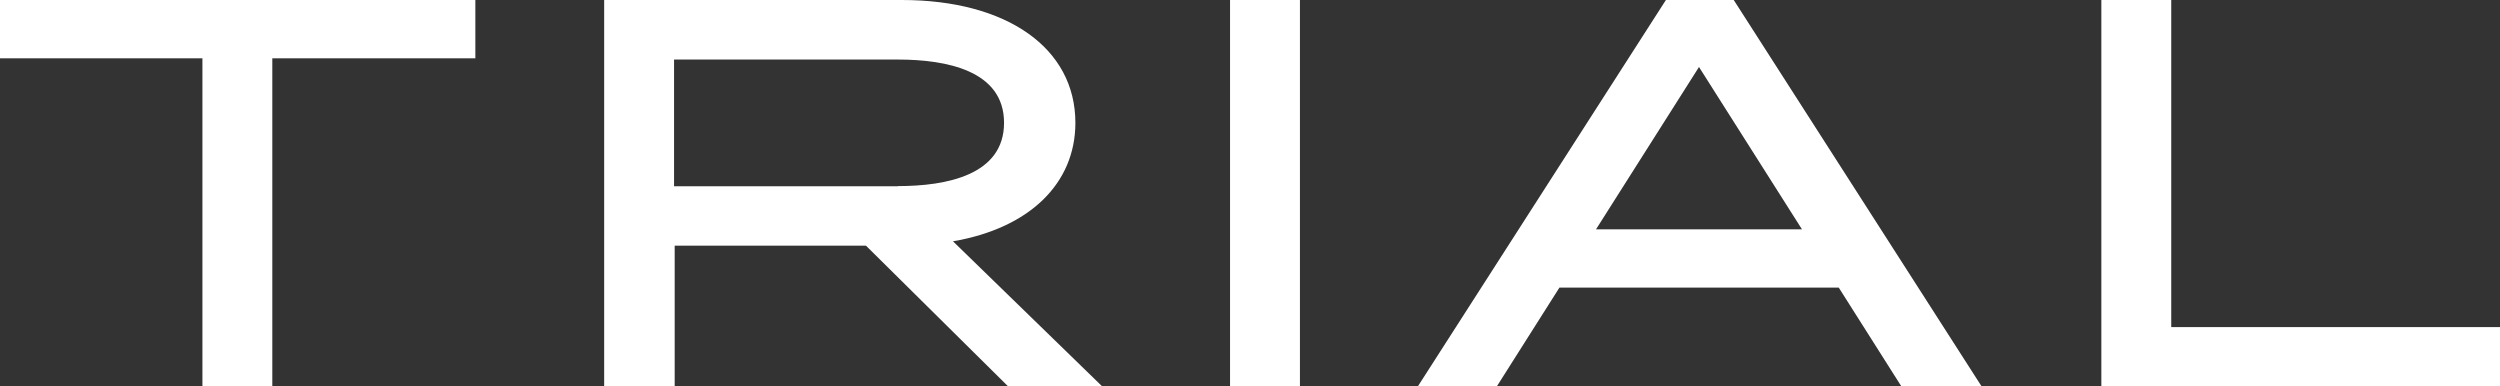
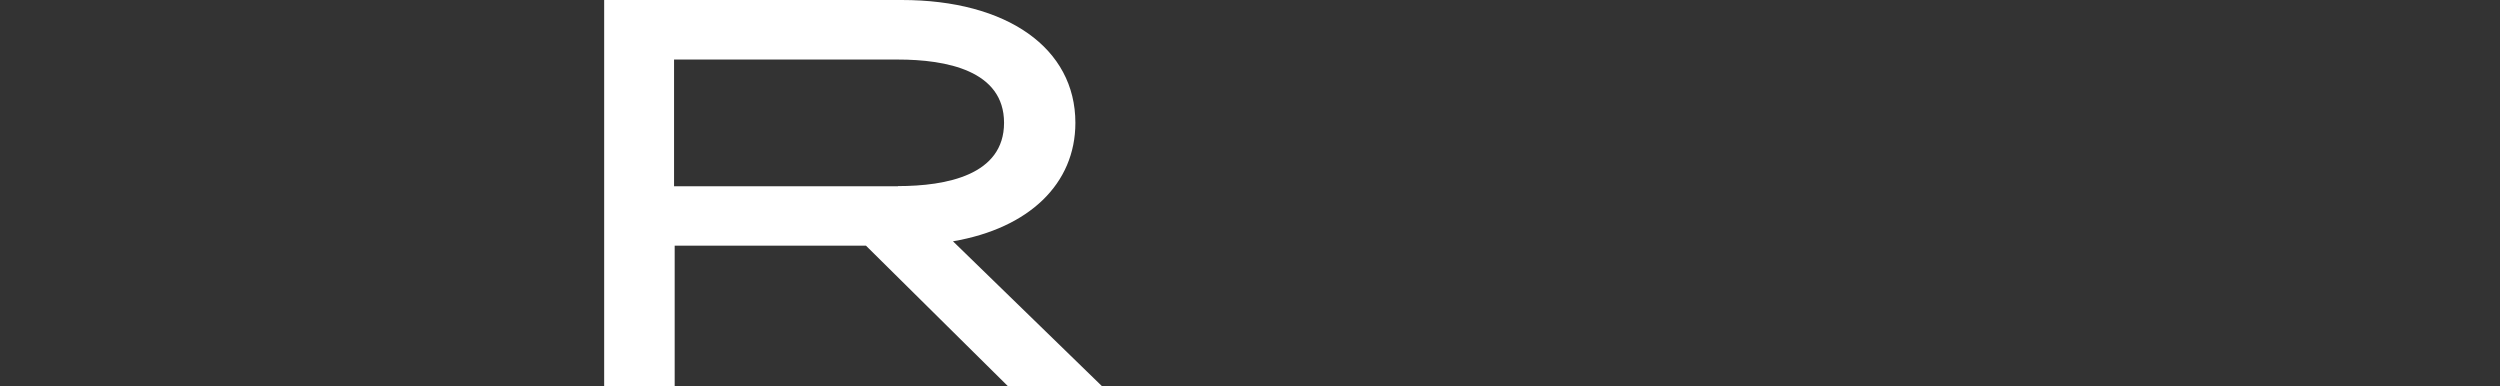
<svg xmlns="http://www.w3.org/2000/svg" id="Capa_2" viewBox="0 0 120.91 18.69">
  <rect x="0" y="0" width="120.91" height="18.69" fill="#333333" stroke="none" />
  <defs>
    <style>.cls-1{fill:#fff;stroke-width:0px;}</style>
  </defs>
  <g id="Capa_1-2">
-     <polygon class="cls-1" points="9.79 18.69 9.79 2.82 0 2.82 0 0 22.99 0 22.99 2.82 13.17 2.82 13.17 18.69 9.79 18.69" />
    <path class="cls-1" d="m48.76,18.69l-6.88-6.81h-9.25v6.81h-3.41V0h14.39c5.1,0,8.4,2.33,8.4,5.94,0,2.95-2.24,5.1-5.92,5.73l7.22,7.02h-4.54Zm-5.33-9.69c2.34,0,5.13-.53,5.13-3.06s-2.79-3.06-5.13-3.06h-10.83v6.13h10.83Z" />
-     <rect class="cls-1" x="59.49" width="3.38" height="18.69" />
-     <path class="cls-1" d="m91.96,18.69l-3.03-4.78h-13.51l-3.03,4.78h-3.82L80.57,0h3.28l11.99,18.69h-3.88Zm-4.81-7.6l-4.98-7.85-4.98,7.85h9.95Z" />
-     <polygon class="cls-1" points="101.63 18.69 101.63 0 105.01 0 105.01 15.82 120.91 15.82 120.91 18.69 101.63 18.69" />
  </g>
</svg>